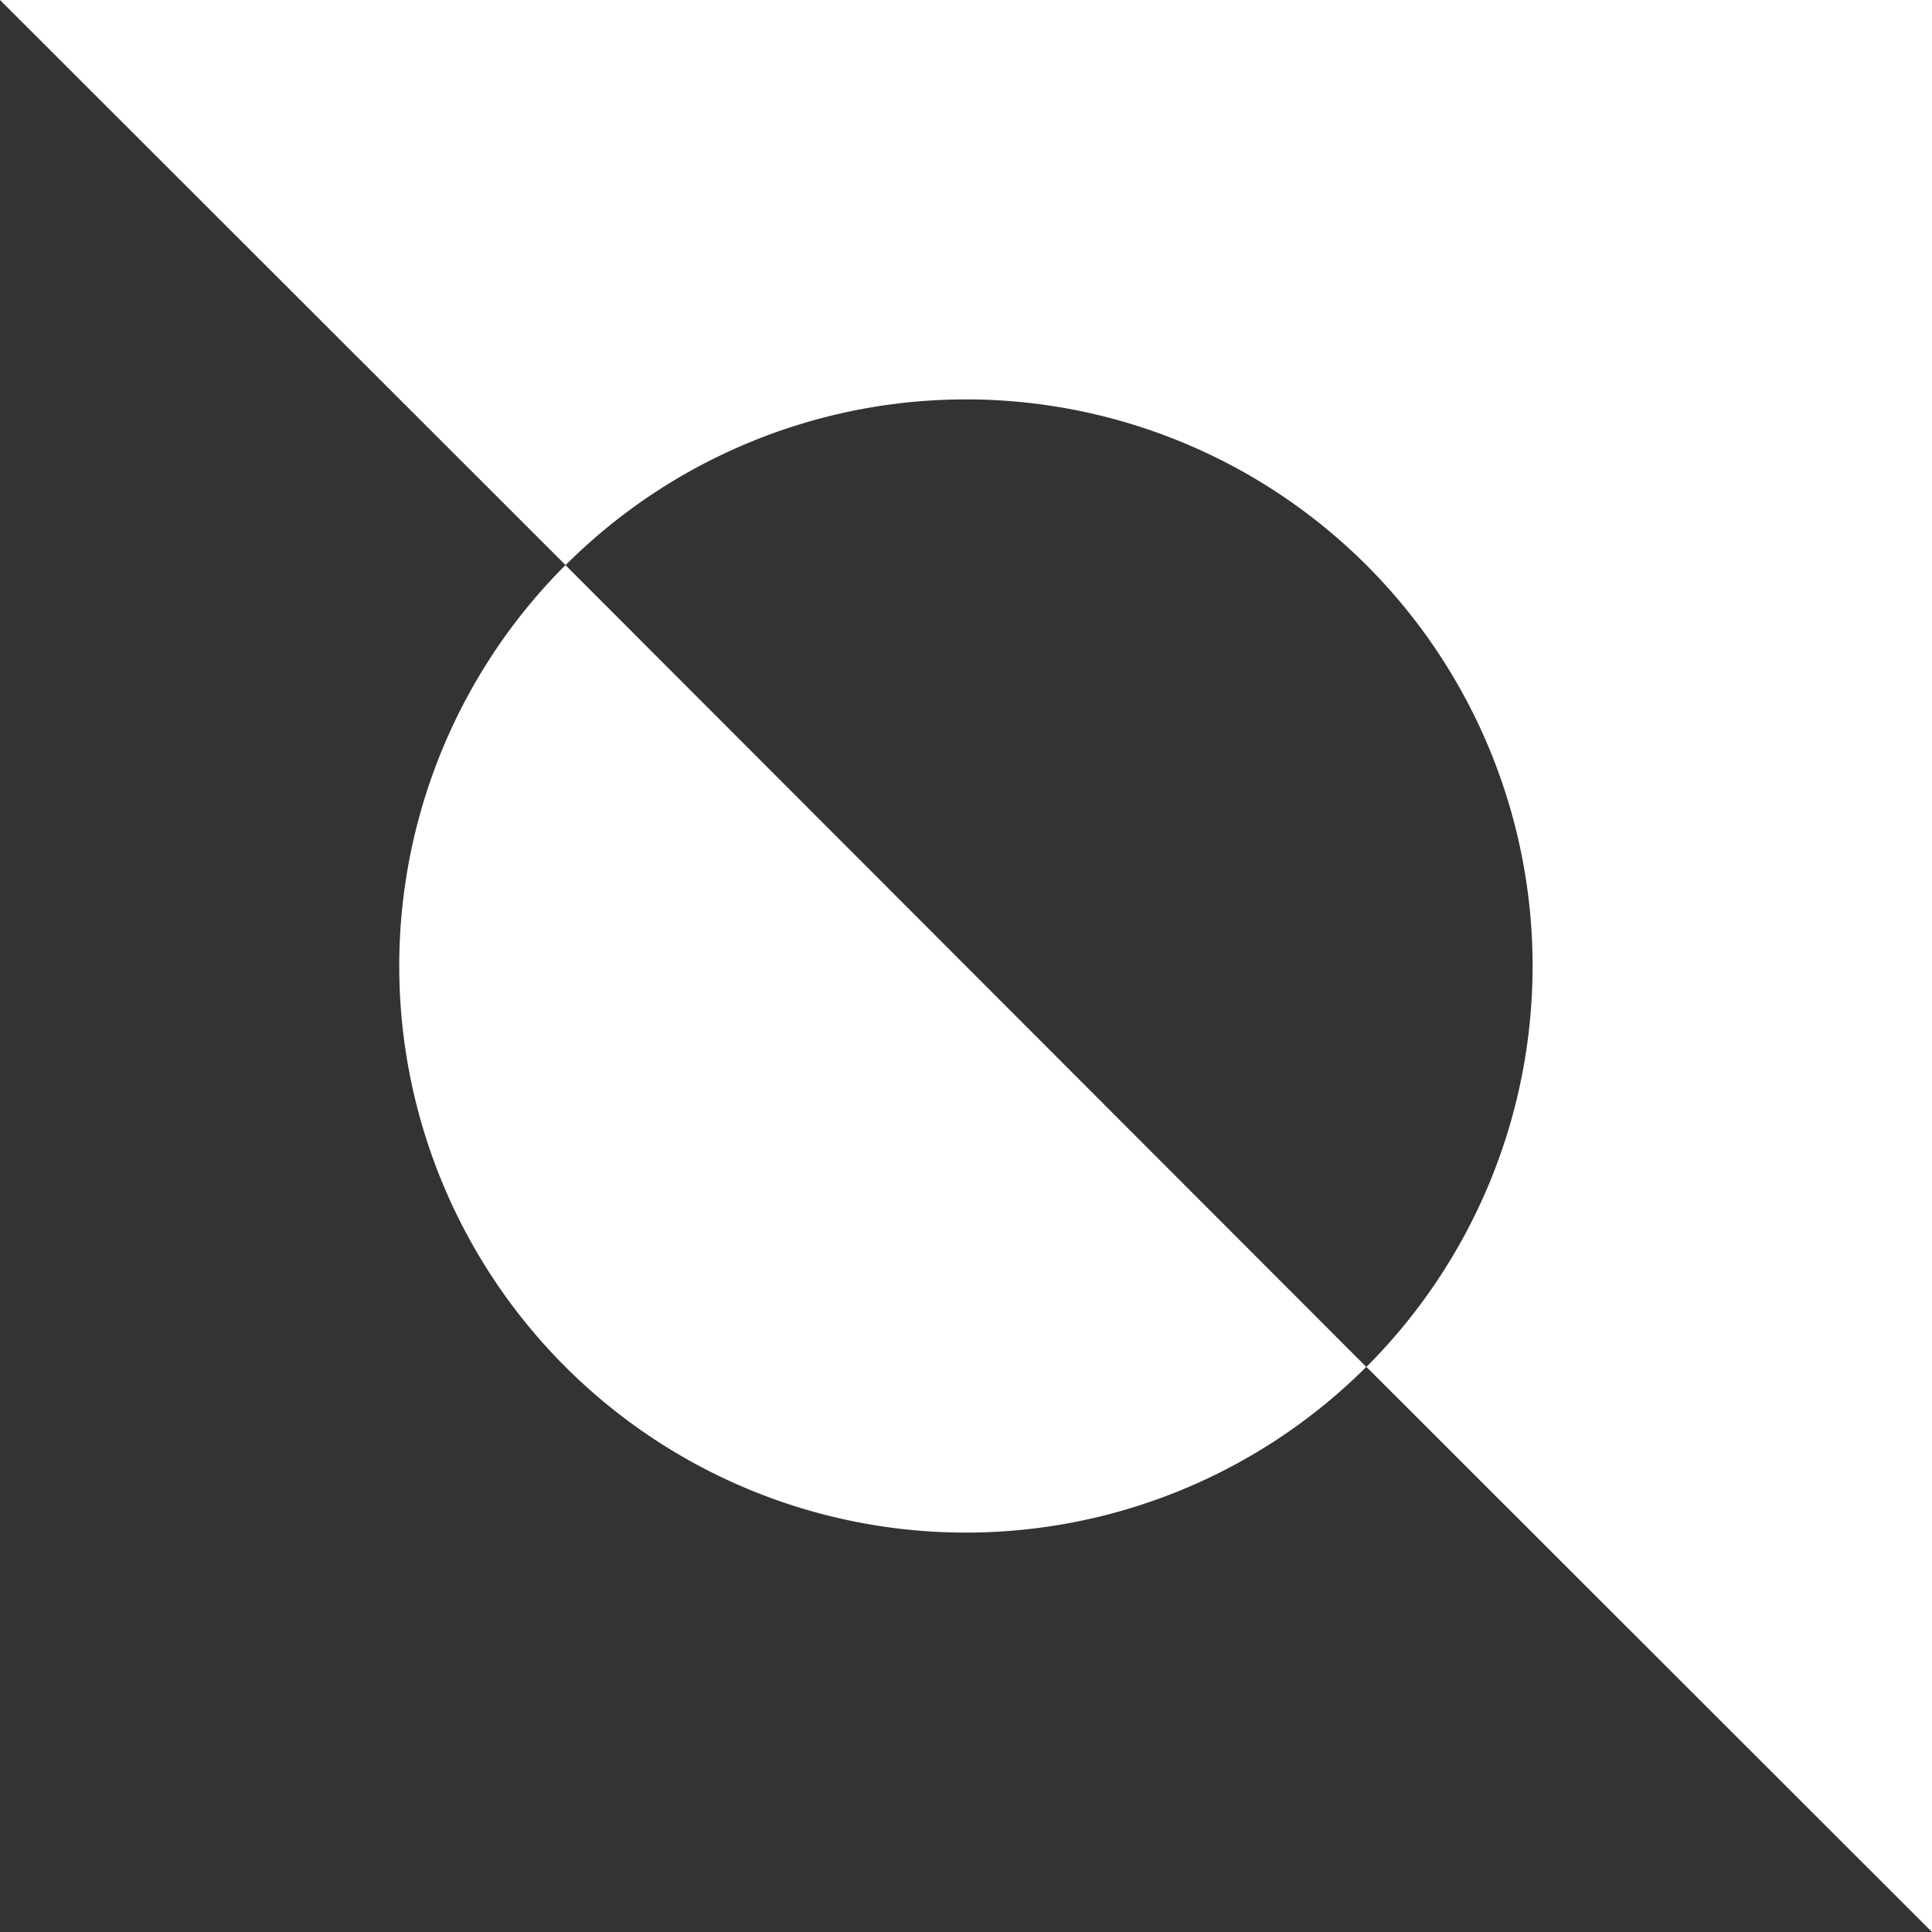
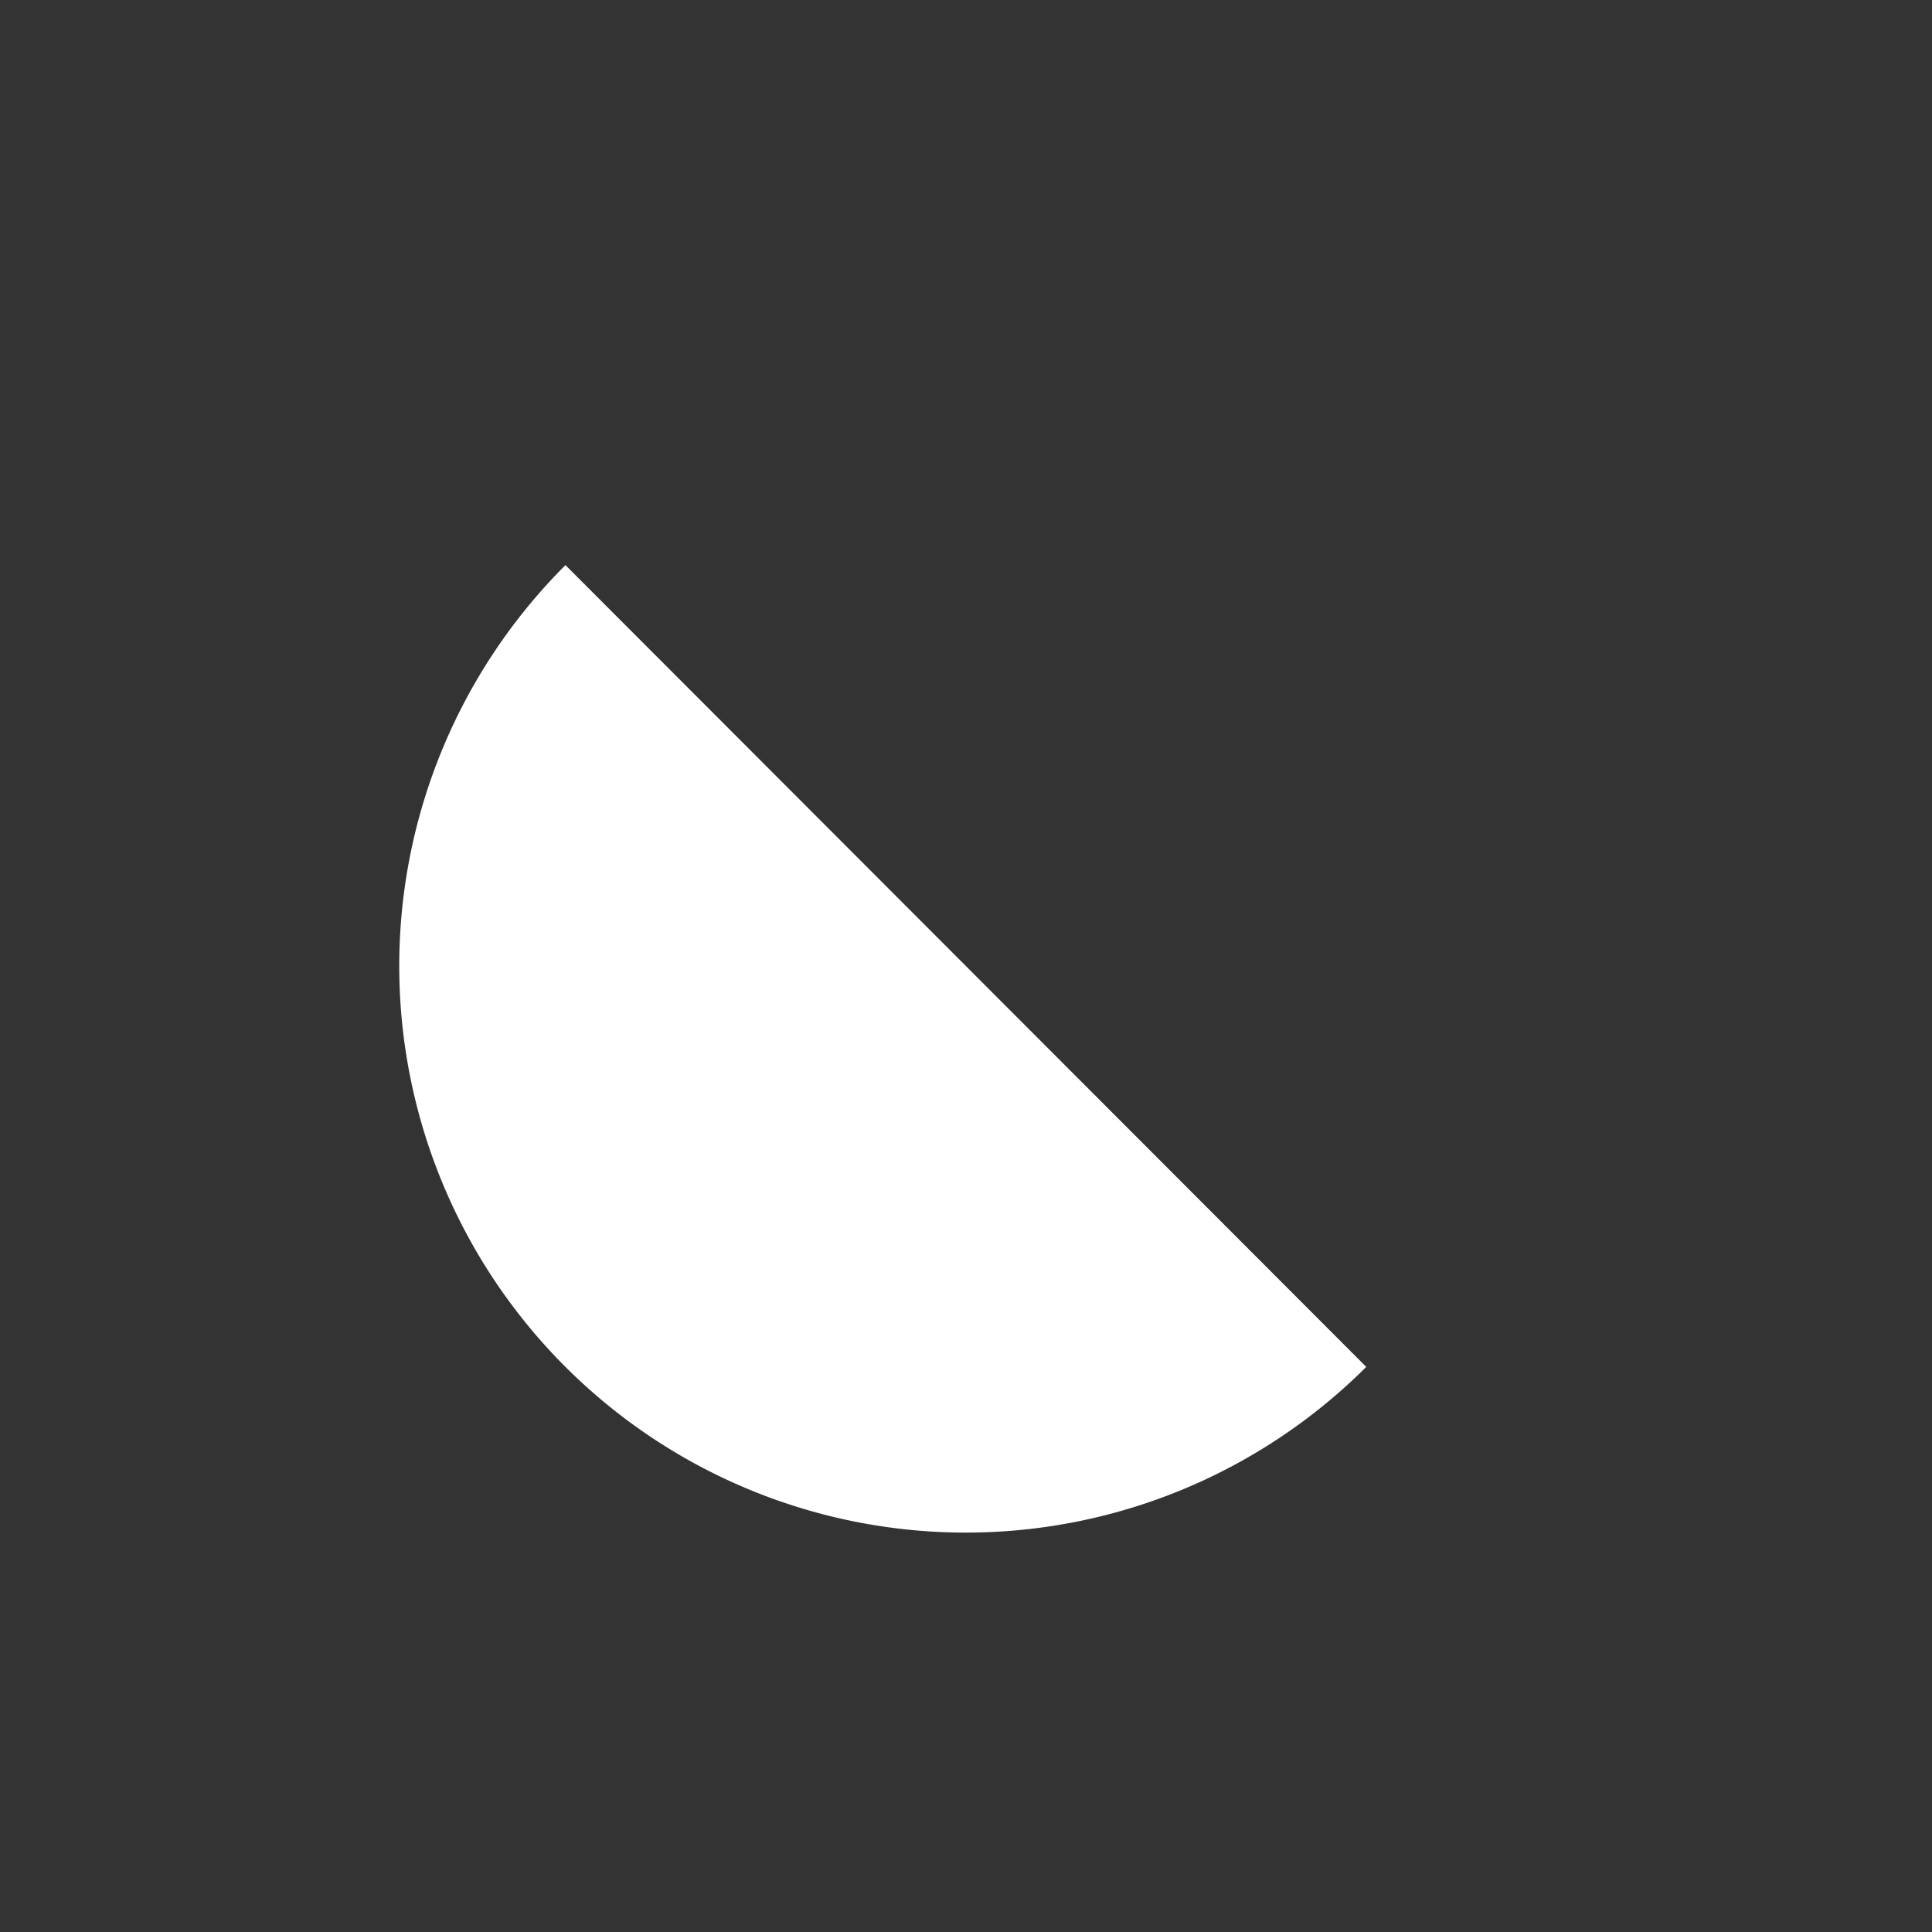
<svg xmlns="http://www.w3.org/2000/svg" width="40" height="40" fill="none">
  <rect width="100%" height="100%" fill="#333333" stroke="none" />
-   <path fill="#fff" d="M40 0v40L28.29 28.3a11.73 11.73 0 1 0-16.58-16.6L0 0h40z" />
  <path fill="#fff" d="M28.287 28.3a11.73 11.73 0 1 1-16.58-16.6l16.58 16.6z" />
</svg>